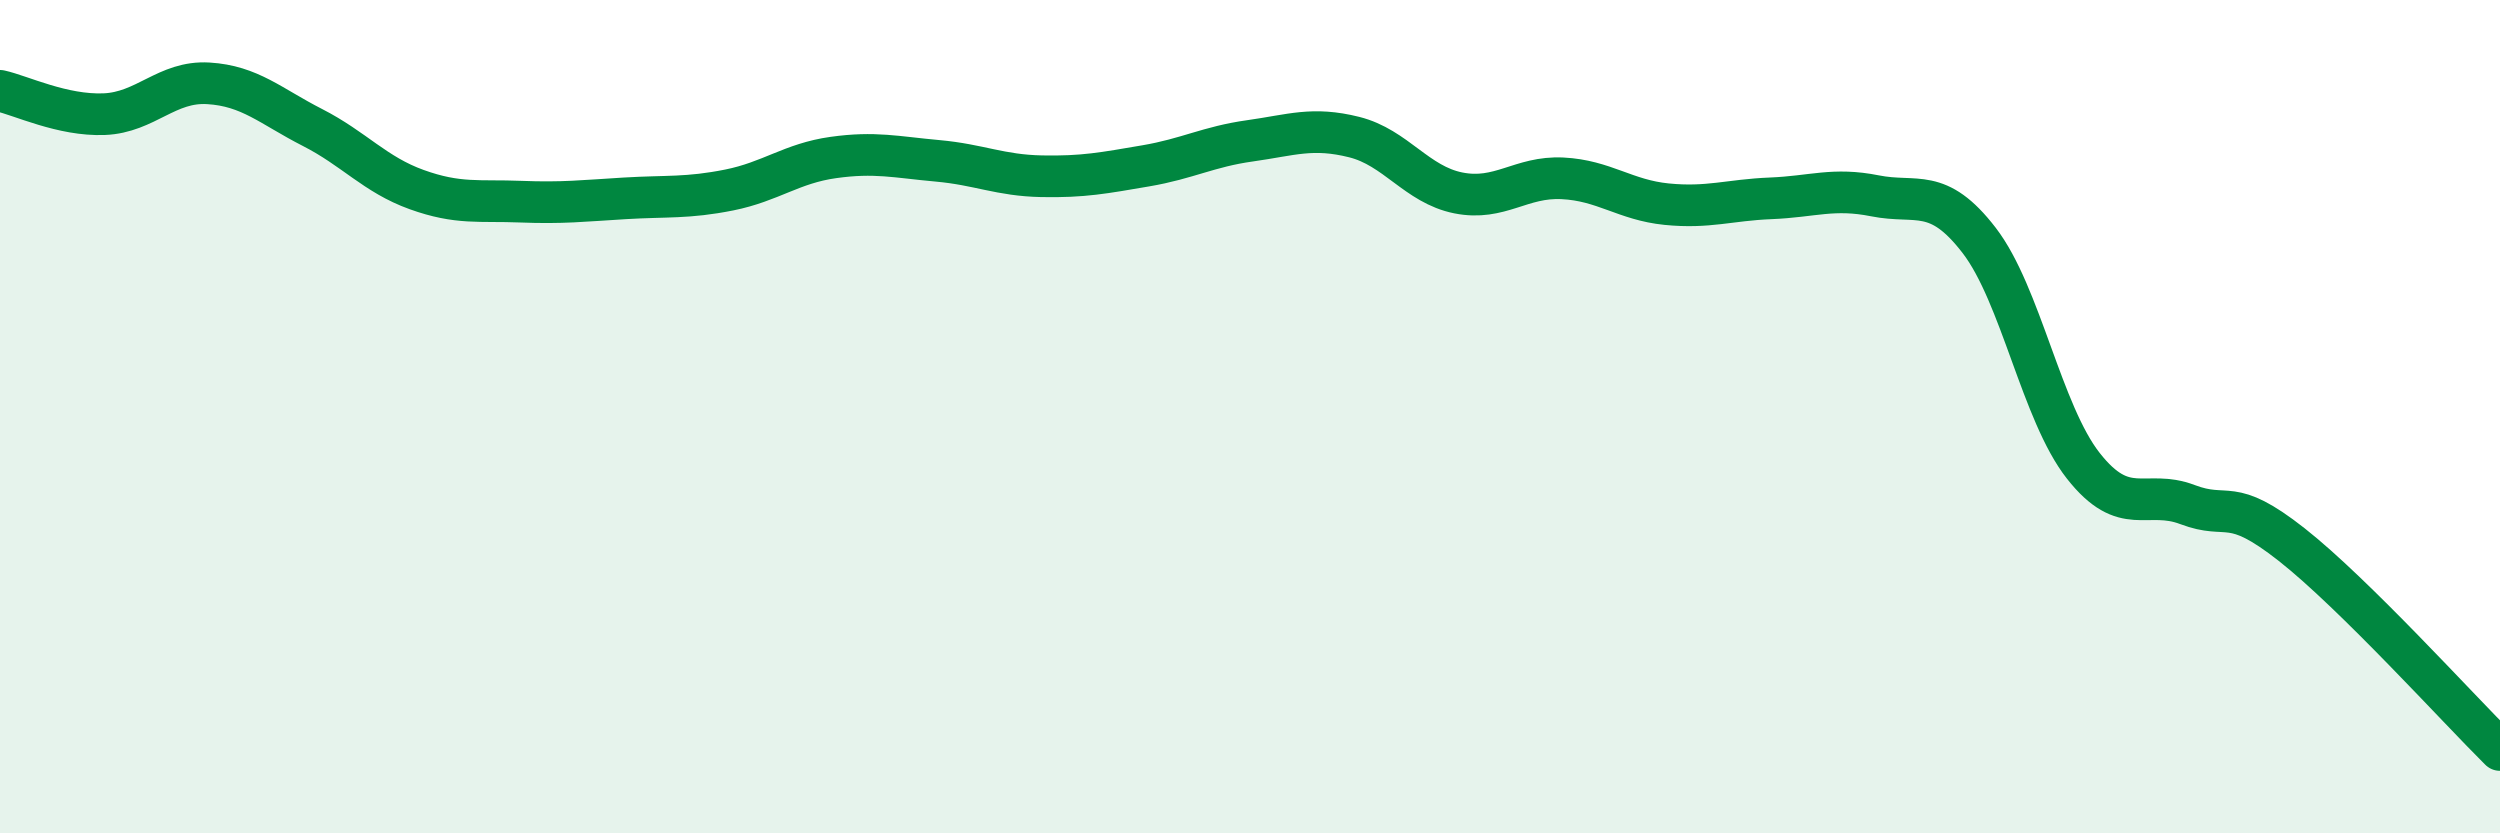
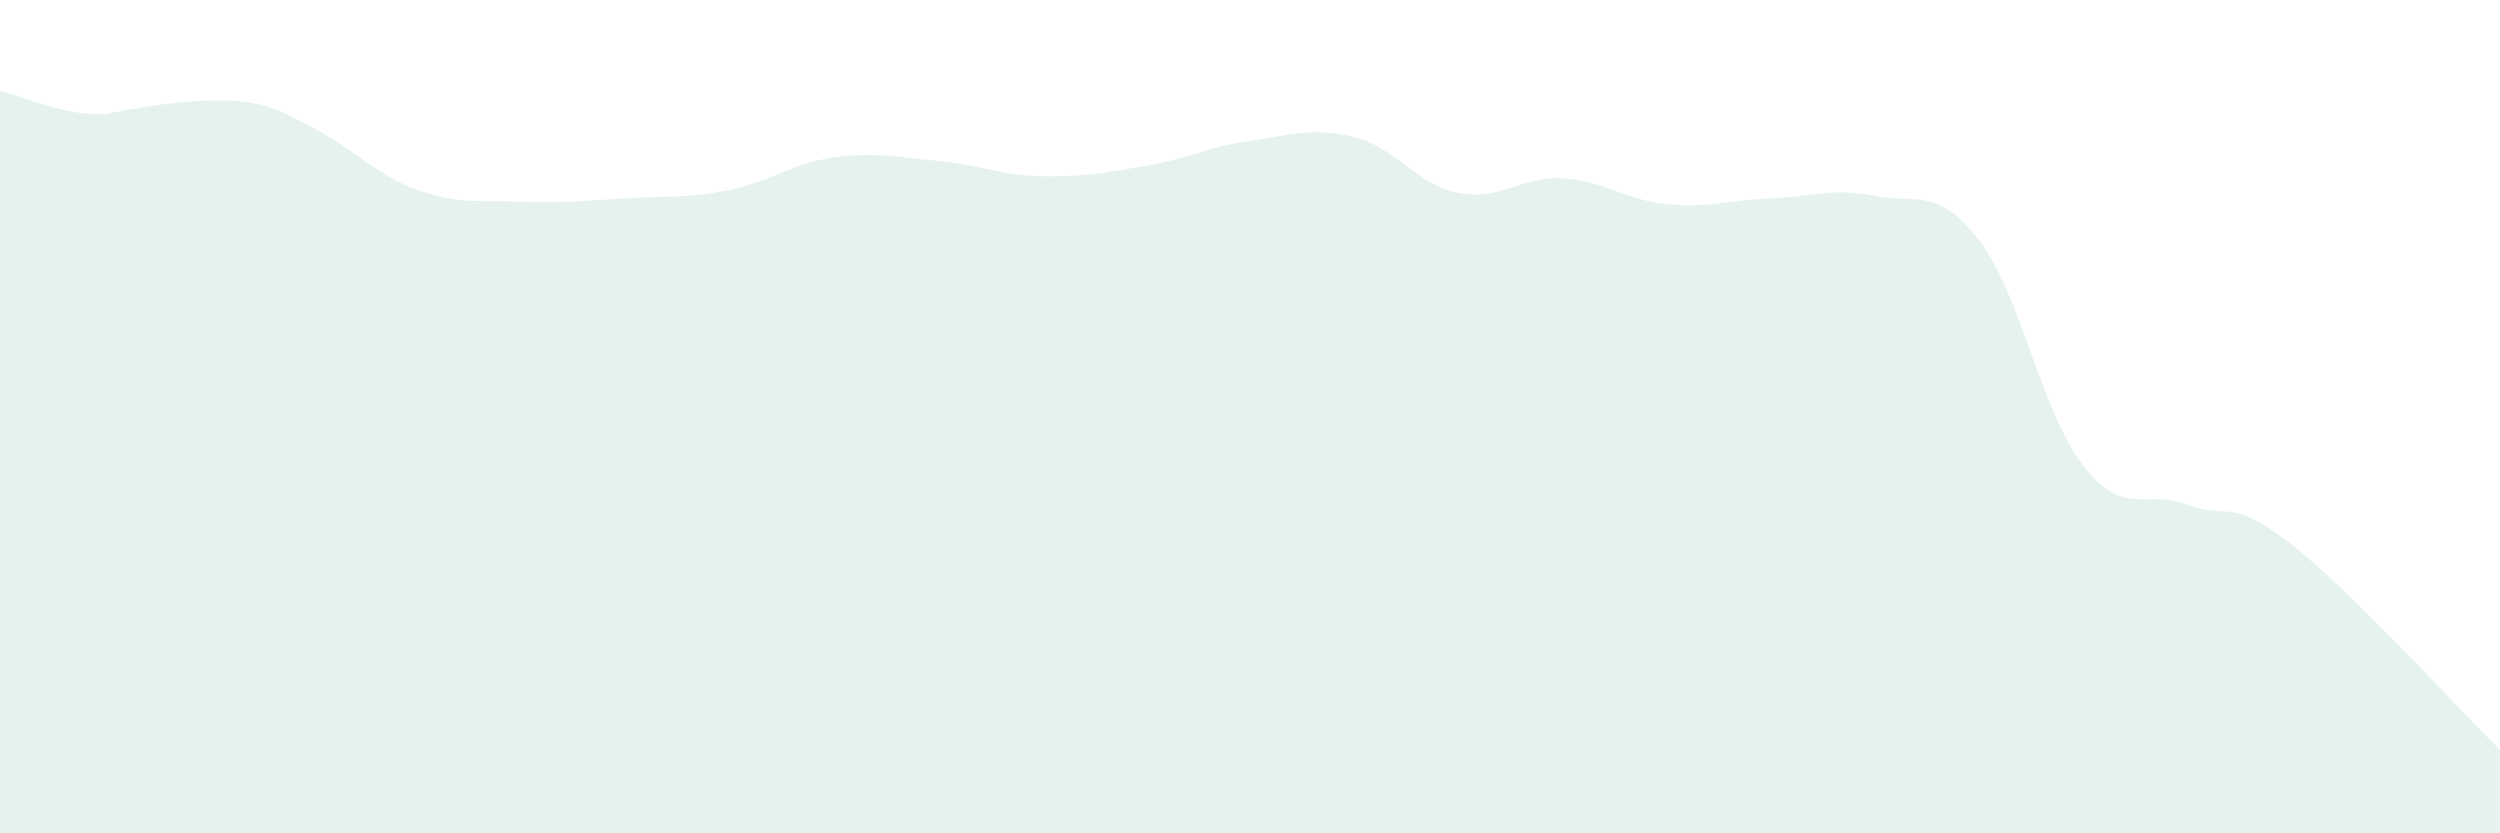
<svg xmlns="http://www.w3.org/2000/svg" width="60" height="20" viewBox="0 0 60 20">
-   <path d="M 0,2.18 C 0.5,2.29 1.5,2.78 2.5,2.74 C 3.5,2.7 4,1.94 5,2 C 6,2.06 6.5,2.55 7.5,3.06 C 8.5,3.57 9,4.19 10,4.55 C 11,4.91 11.5,4.8 12.5,4.84 C 13.5,4.88 14,4.82 15,4.76 C 16,4.7 16.5,4.76 17.5,4.56 C 18.5,4.36 19,3.92 20,3.78 C 21,3.64 21.5,3.77 22.5,3.86 C 23.5,3.95 24,4.21 25,4.23 C 26,4.25 26.5,4.15 27.5,3.98 C 28.5,3.81 29,3.52 30,3.38 C 31,3.24 31.5,3.04 32.5,3.29 C 33.5,3.54 34,4.43 35,4.63 C 36,4.83 36.5,4.23 37.5,4.28 C 38.5,4.33 39,4.8 40,4.9 C 41,5 41.5,4.8 42.5,4.76 C 43.5,4.72 44,4.5 45,4.7 C 46,4.9 46.5,4.47 47.5,5.77 C 48.5,7.07 49,9.91 50,11.18 C 51,12.45 51.5,11.73 52.5,12.11 C 53.5,12.49 53.5,11.89 55,13.07 C 56.5,14.25 59,17.01 60,18L60 20L0 20Z" fill="#008740" opacity="0.1" stroke-linecap="round" stroke-linejoin="round" />
-   <path d="M 0,2.18 C 0.5,2.29 1.5,2.78 2.5,2.74 C 3.5,2.7 4,1.94 5,2 C 6,2.06 6.5,2.55 7.5,3.06 C 8.5,3.57 9,4.19 10,4.55 C 11,4.91 11.5,4.8 12.5,4.84 C 13.5,4.88 14,4.82 15,4.76 C 16,4.7 16.5,4.76 17.5,4.56 C 18.5,4.36 19,3.92 20,3.78 C 21,3.64 21.5,3.77 22.5,3.86 C 23.5,3.95 24,4.21 25,4.23 C 26,4.25 26.5,4.15 27.5,3.98 C 28.5,3.81 29,3.52 30,3.38 C 31,3.24 31.5,3.04 32.5,3.29 C 33.5,3.54 34,4.43 35,4.63 C 36,4.83 36.5,4.23 37.5,4.28 C 38.5,4.33 39,4.8 40,4.9 C 41,5 41.5,4.8 42.5,4.76 C 43.5,4.72 44,4.5 45,4.7 C 46,4.9 46.5,4.47 47.5,5.77 C 48.5,7.07 49,9.91 50,11.18 C 51,12.45 51.5,11.73 52.5,12.11 C 53.5,12.49 53.5,11.89 55,13.07 C 56.5,14.25 59,17.01 60,18" stroke="#008740" stroke-width="1" fill="none" stroke-linecap="round" stroke-linejoin="round" />
+   <path d="M 0,2.18 C 0.5,2.29 1.5,2.78 2.5,2.74 C 6,2.06 6.5,2.55 7.5,3.06 C 8.5,3.57 9,4.19 10,4.55 C 11,4.91 11.5,4.8 12.5,4.84 C 13.5,4.88 14,4.82 15,4.76 C 16,4.7 16.5,4.76 17.5,4.56 C 18.5,4.36 19,3.92 20,3.78 C 21,3.64 21.5,3.77 22.5,3.86 C 23.5,3.95 24,4.21 25,4.23 C 26,4.25 26.5,4.15 27.5,3.98 C 28.5,3.81 29,3.52 30,3.38 C 31,3.24 31.5,3.04 32.5,3.29 C 33.5,3.54 34,4.43 35,4.63 C 36,4.83 36.5,4.23 37.5,4.28 C 38.5,4.33 39,4.8 40,4.9 C 41,5 41.5,4.8 42.5,4.76 C 43.5,4.72 44,4.5 45,4.7 C 46,4.9 46.5,4.47 47.5,5.77 C 48.5,7.07 49,9.91 50,11.18 C 51,12.45 51.5,11.73 52.5,12.11 C 53.5,12.49 53.5,11.89 55,13.07 C 56.5,14.25 59,17.01 60,18L60 20L0 20Z" fill="#008740" opacity="0.1" stroke-linecap="round" stroke-linejoin="round" />
</svg>